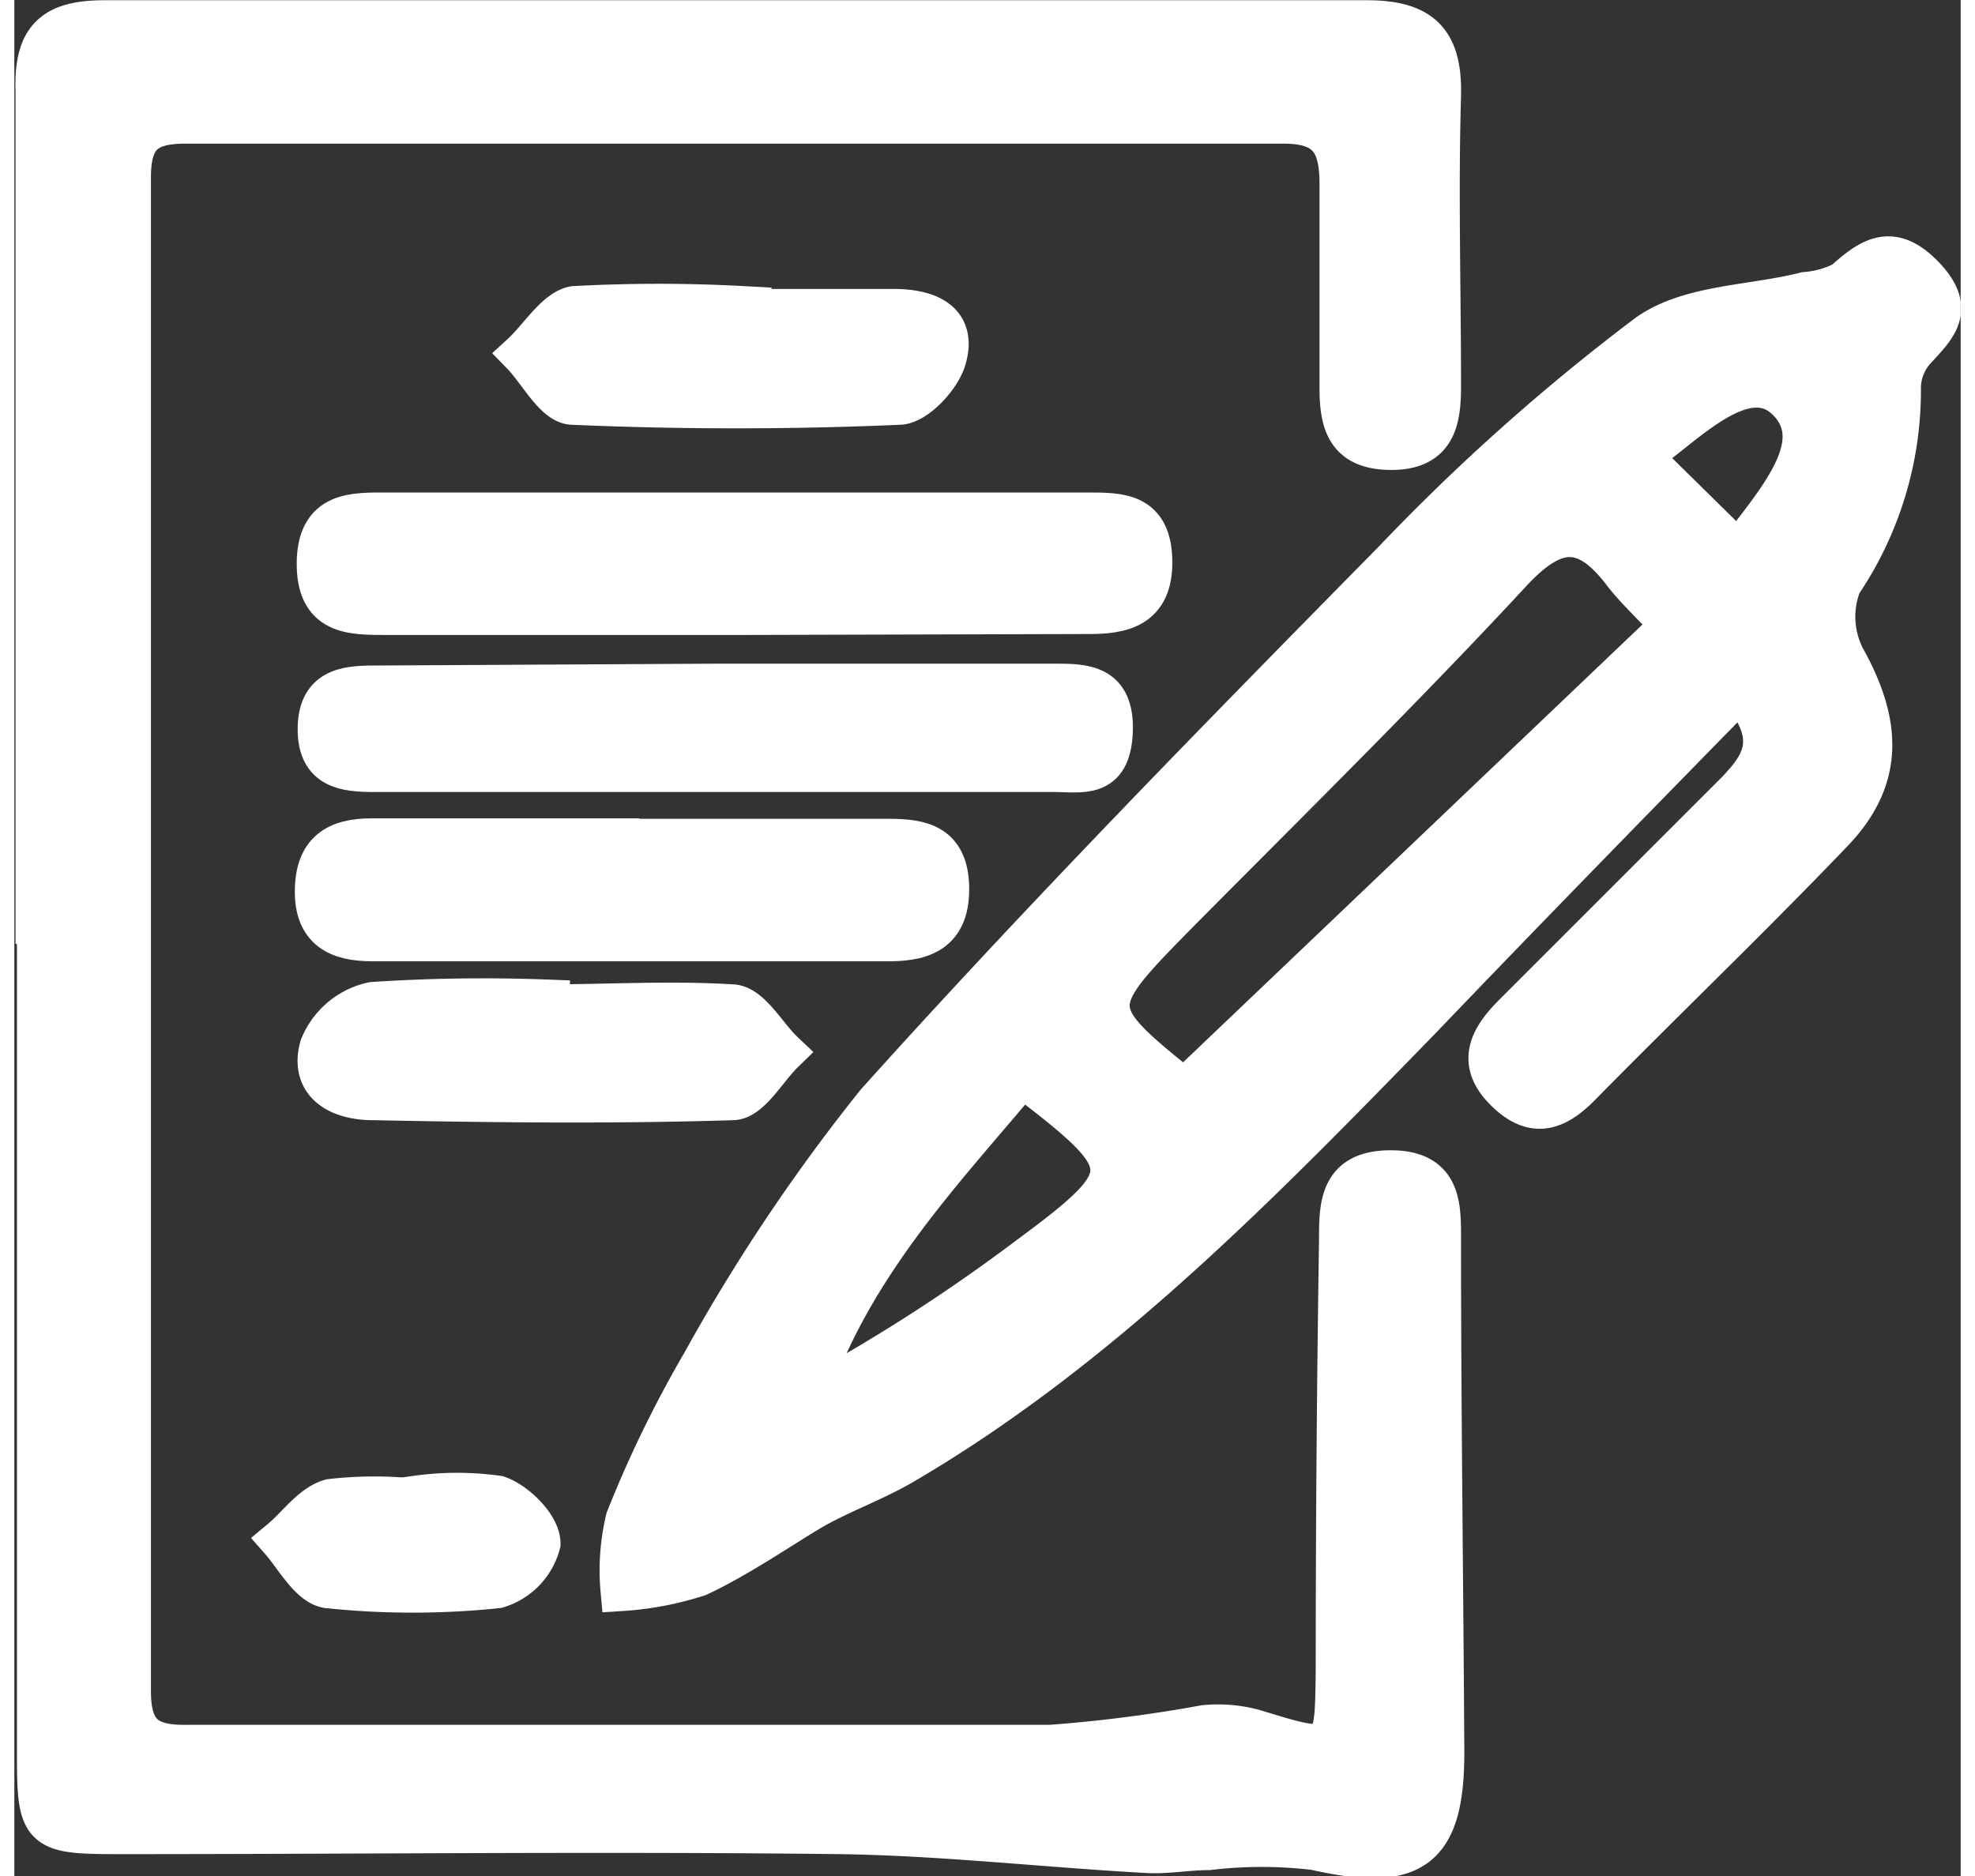
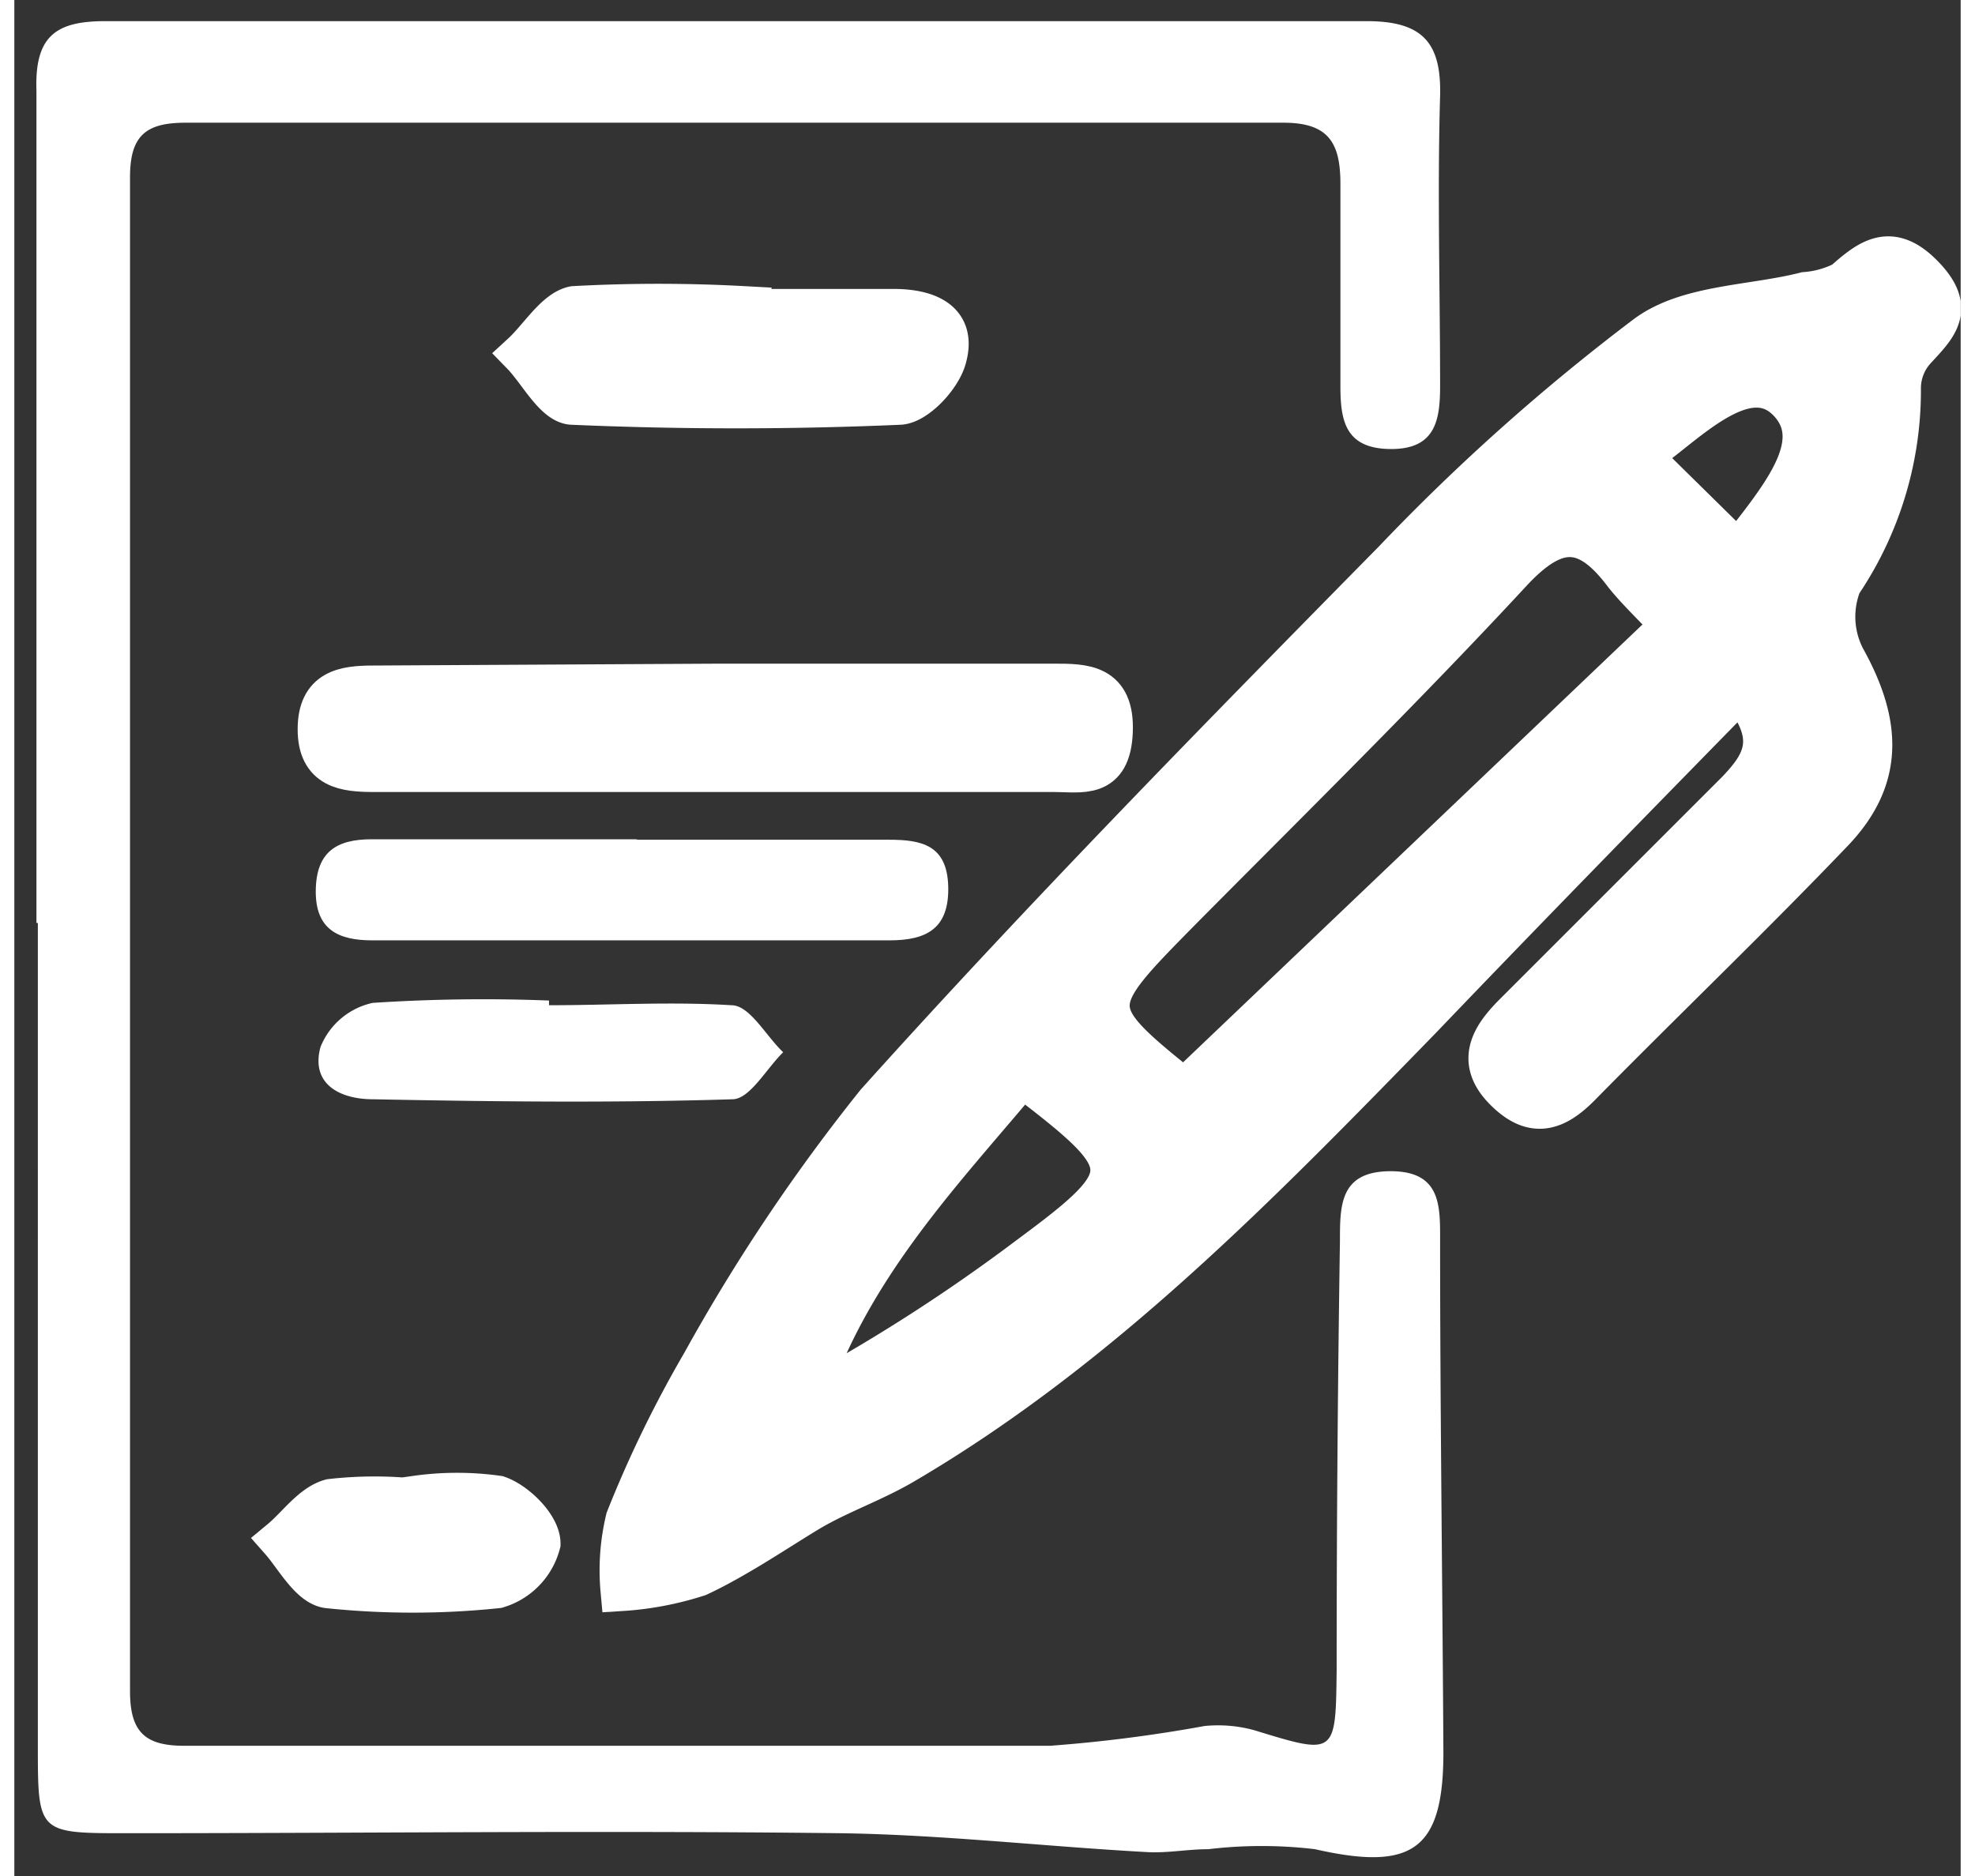
<svg xmlns="http://www.w3.org/2000/svg" id="Ebene_1" width="42" data-name="Ebene 1" viewBox="0 0 41.39 39.9">
  <rect x="0" y="0" width="41.39" height="39.9" fill="#333333" stroke="none" />
  <defs>
    <style>.cls-1,.cls-4{fill:none;}.cls-2{clip-path:url(#clip-path);}.cls-3{fill:#fff;}.cls-4{stroke:#fff;stroke-miterlimit:10;stroke-width:0.89px;}</style>
    <clipPath id="clip-path" transform="translate(0 0)">
      <rect class="cls-1" width="41.39" height="39.9" />
    </clipPath>
  </defs>
  <title>icon-auftrag</title>
  <g class="cls-2">
    <path class="cls-3" d="M.47,19.63c0-5.9,0-11.8,0-17.7C.43.77.88.45,1.93.45q13.43,0,26.83,0c1.17,0,1.59.44,1.56,1.59-.06,2.05,0,4.11,0,6.17,0,.73-.1,1.35-1.06,1.34s-1.06-.61-1.06-1.34c0-1.44,0-2.87,0-4.3,0-.87-.25-1.3-1.21-1.3q-11.67,0-23.35,0c-.85,0-1.18.28-1.18,1.16q0,16.11,0,32.2c0,.88.33,1.17,1.19,1.16,6.12,0,12.25,0,18.38,0a31,31,0,0,0,3.28-.42,2.9,2.9,0,0,1,1.06.09c1.73.53,1.73.54,1.75-1.29q0-4.56.07-9.12c0-.76,0-1.48,1.08-1.48s1.05.75,1.05,1.49c0,3.62.05,7.25.07,10.87,0,2.08-.66,2.53-2.73,2.06a9.56,9.56,0,0,0-2.27,0c-.45,0-.89.09-1.33.06-2.17-.12-4.34-.37-6.51-.4-5.05-.06-10.11,0-15.16,0-1.88,0-1.89,0-1.89-1.84V19.63Z" transform="translate(0 0)" />
-     <path class="cls-4" d="M.47,19.63c0-5.9,0-11.8,0-17.7C.43.77.88.45,1.93.45q13.43,0,26.83,0c1.17,0,1.59.44,1.56,1.59-.06,2.05,0,4.11,0,6.17,0,.73-.1,1.35-1.06,1.34s-1.06-.61-1.06-1.34c0-1.44,0-2.87,0-4.3,0-.87-.25-1.3-1.21-1.3q-11.67,0-23.35,0c-.85,0-1.18.28-1.18,1.16q0,16.11,0,32.2c0,.88.33,1.17,1.19,1.16,6.12,0,12.25,0,18.38,0a31,31,0,0,0,3.28-.42,2.9,2.9,0,0,1,1.06.09c1.73.53,1.73.54,1.75-1.29q0-4.56.07-9.12c0-.76,0-1.48,1.08-1.48s1.05.75,1.05,1.49c0,3.62.05,7.25.07,10.87,0,2.08-.66,2.53-2.73,2.06a9.56,9.56,0,0,0-2.27,0c-.45,0-.89.09-1.33.06-2.17-.12-4.34-.37-6.51-.4-5.05-.06-10.11,0-15.16,0-1.88,0-1.89,0-1.89-1.84V19.63Z" transform="translate(0 0)" />
    <path class="cls-3" d="M36.66,11.75c.87-1.13,1.91-2.31,1.09-3.2s-2,.26-2.83.89c-.06,0-.07.16-.18.42l1.92,1.89M21.33,23C19.65,25,17.74,27,16.83,29.78a37.43,37.43,0,0,0,4.78-3.07c2.3-1.7,2.28-1.94,0-3.69a1.26,1.26,0,0,0-.3-.05m3.89.32L25,23.07,35.25,13.3c-.39-.43-.72-.73-1-1.08-.8-1.07-1.47-1.09-2.43-.05-2.27,2.45-4.65,4.79-7,7.16-2.1,2.13-2.1,2.13.24,4,0,0,.09,0,.13,0M36.7,14.67c-2.33,2.38-4.57,4.67-6.8,7-3.39,3.48-6.8,7-11,9.46-.65.38-1.38.63-2,1s-1.54,1-2.36,1.38a6.63,6.63,0,0,1-1.63.31,4.65,4.65,0,0,1,.11-1.51A24.65,24.65,0,0,1,14.63,29a39.06,39.06,0,0,1,3.71-5.54c3.55-3.95,7.27-7.74,11-11.53a44.3,44.3,0,0,1,5.37-4.79c.88-.65,2.24-.62,3.38-.91A2.16,2.16,0,0,0,38.91,6c.55-.49,1-.83,1.68-.13s.29,1.06-.17,1.56a1.23,1.23,0,0,0-.32.83,7.32,7.32,0,0,1-1.26,4.15A1.92,1.92,0,0,0,38.92,14c.78,1.4.82,2.56-.25,3.68-1.76,1.84-3.6,3.6-5.39,5.42-.53.53-1,.67-1.59.07s-.28-1.11.21-1.6l4.74-4.74c.53-.54.93-1.1.06-2.14" transform="translate(0 0)" />
    <path class="cls-4" d="M36.66,11.75c.87-1.13,1.91-2.31,1.09-3.2s-2,.26-2.83.89c-.06,0-.07.16-.18.42ZM21.33,23C19.65,25,17.74,27,16.83,29.78a37.43,37.43,0,0,0,4.78-3.07c2.3-1.7,2.28-1.94,0-3.69A1.26,1.26,0,0,0,21.33,23Zm3.89.32L25,23.07,35.25,13.3c-.39-.43-.72-.73-1-1.08-.8-1.07-1.47-1.09-2.43-.05-2.27,2.45-4.65,4.79-7,7.16-2.1,2.13-2.1,2.13.24,4C25.12,23.3,25.18,23.29,25.22,23.29ZM36.7,14.67c-2.33,2.38-4.57,4.67-6.8,7-3.39,3.48-6.8,7-11,9.46-.65.38-1.38.63-2,1s-1.54,1-2.36,1.38a6.63,6.63,0,0,1-1.63.31,4.65,4.65,0,0,1,.11-1.51A24.65,24.65,0,0,1,14.63,29a39.06,39.06,0,0,1,3.71-5.54c3.55-3.95,7.27-7.74,11-11.53a44.3,44.3,0,0,1,5.37-4.79c.88-.65,2.24-.62,3.38-.91A2.16,2.16,0,0,0,38.91,6c.55-.49,1-.83,1.68-.13s.29,1.06-.17,1.56a1.23,1.23,0,0,0-.32.83,7.32,7.32,0,0,1-1.26,4.15A1.92,1.92,0,0,0,38.92,14c.78,1.4.82,2.56-.25,3.68-1.76,1.84-3.6,3.6-5.39,5.42-.53.53-1,.67-1.59.07s-.28-1.11.21-1.6l4.74-4.74C37.17,16.27,37.57,15.71,36.7,14.67Z" transform="translate(0 0)" />
-     <path class="cls-3" d="M15.41,13.06H7.91c-.77,0-1.47,0-1.46-1.09s.76-1.05,1.5-1.05H22.82c.71,0,1.34,0,1.36,1s-.62,1.13-1.4,1.12H15.41" transform="translate(0 0)" />
-     <path class="cls-4" d="M15.41,13.06H7.91c-.77,0-1.47,0-1.46-1.09s.76-1.05,1.5-1.05H22.82c.71,0,1.34,0,1.36,1s-.62,1.13-1.4,1.12Z" transform="translate(0 0)" />
    <path class="cls-3" d="M13.26,17.86c1.78,0,3.56,0,5.34,0,.69,0,1.24.11,1.26,1S19.4,20,18.61,20c-3.65,0-7.31,0-11,0-.72,0-1.21-.23-1.2-1.06s.45-1.09,1.19-1.09c1.87,0,3.74,0,5.62,0Z" transform="translate(0 0)" />
-     <path class="cls-4" d="M13.26,17.86c1.78,0,3.56,0,5.34,0,.69,0,1.24.11,1.26,1S19.4,20,18.61,20c-3.65,0-7.31,0-11,0-.72,0-1.21-.23-1.2-1.06s.45-1.09,1.19-1.09c1.87,0,3.74,0,5.62,0Z" transform="translate(0 0)" />
    <path class="cls-3" d="M15,14.56H22.1c.66,0,1.28,0,1.24,1s-.64.84-1.23.84H7.66c-.63,0-1.19-.06-1.19-.89s.54-.91,1.17-.91H15" transform="translate(0 0)" />
    <path class="cls-4" d="M15,14.56H22.1c.66,0,1.28,0,1.24,1s-.64.84-1.23.84H7.66c-.63,0-1.19-.06-1.19-.89s.54-.91,1.17-.91Z" transform="translate(0 0)" />
    <path class="cls-3" d="M11.37,21.38c1.29,0,2.59-.08,3.88,0,.39,0,.73.65,1.1,1-.36.35-.71,1-1.08,1-2.54.08-5.09.05-7.64,0-.72,0-1.33-.33-1.12-1.11a1.55,1.55,0,0,1,1.11-.94,36,36,0,0,1,3.75-.05Z" transform="translate(0 0)" />
-     <path class="cls-4" d="M11.37,21.38c1.29,0,2.59-.08,3.88,0,.39,0,.73.65,1.1,1-.36.35-.71,1-1.08,1-2.54.08-5.09.05-7.64,0-.72,0-1.33-.33-1.12-1.11a1.55,1.55,0,0,1,1.11-.94,36,36,0,0,1,3.75-.05Z" transform="translate(0 0)" />
    <path class="cls-3" d="M15.48,6.59h3.21c.74,0,1.32.25,1.12,1-.1.42-.65,1-1,1q-3.46.15-6.93,0c-.38,0-.72-.69-1.08-1.06.37-.34.71-.92,1.1-1a33.23,33.23,0,0,1,3.6,0Z" transform="translate(0 0)" />
    <path class="cls-4" d="M15.48,6.59h3.21c.74,0,1.32.25,1.12,1-.1.42-.65,1-1,1q-3.46.15-6.93,0c-.38,0-.72-.69-1.08-1.06.37-.34.71-.92,1.1-1a33.23,33.23,0,0,1,3.6,0Z" transform="translate(0 0)" />
    <path class="cls-3" d="M8.55,31.83a6.22,6.22,0,0,1,1.73,0c.38.13.89.63.89,1a1.32,1.32,0,0,1-.9.93,17.33,17.33,0,0,1-3.6,0c-.38-.05-.7-.66-1-1,.35-.29.66-.75,1.06-.86a8.24,8.24,0,0,1,1.86,0Z" transform="translate(0 0)" />
    <path class="cls-4" d="M8.55,31.83a6.22,6.22,0,0,1,1.73,0c.38.13.89.63.89,1a1.32,1.32,0,0,1-.9.93,17.33,17.33,0,0,1-3.6,0c-.38-.05-.7-.66-1-1,.35-.29.66-.75,1.06-.86a8.24,8.24,0,0,1,1.86,0Z" transform="translate(0 0)" />
  </g>
</svg>